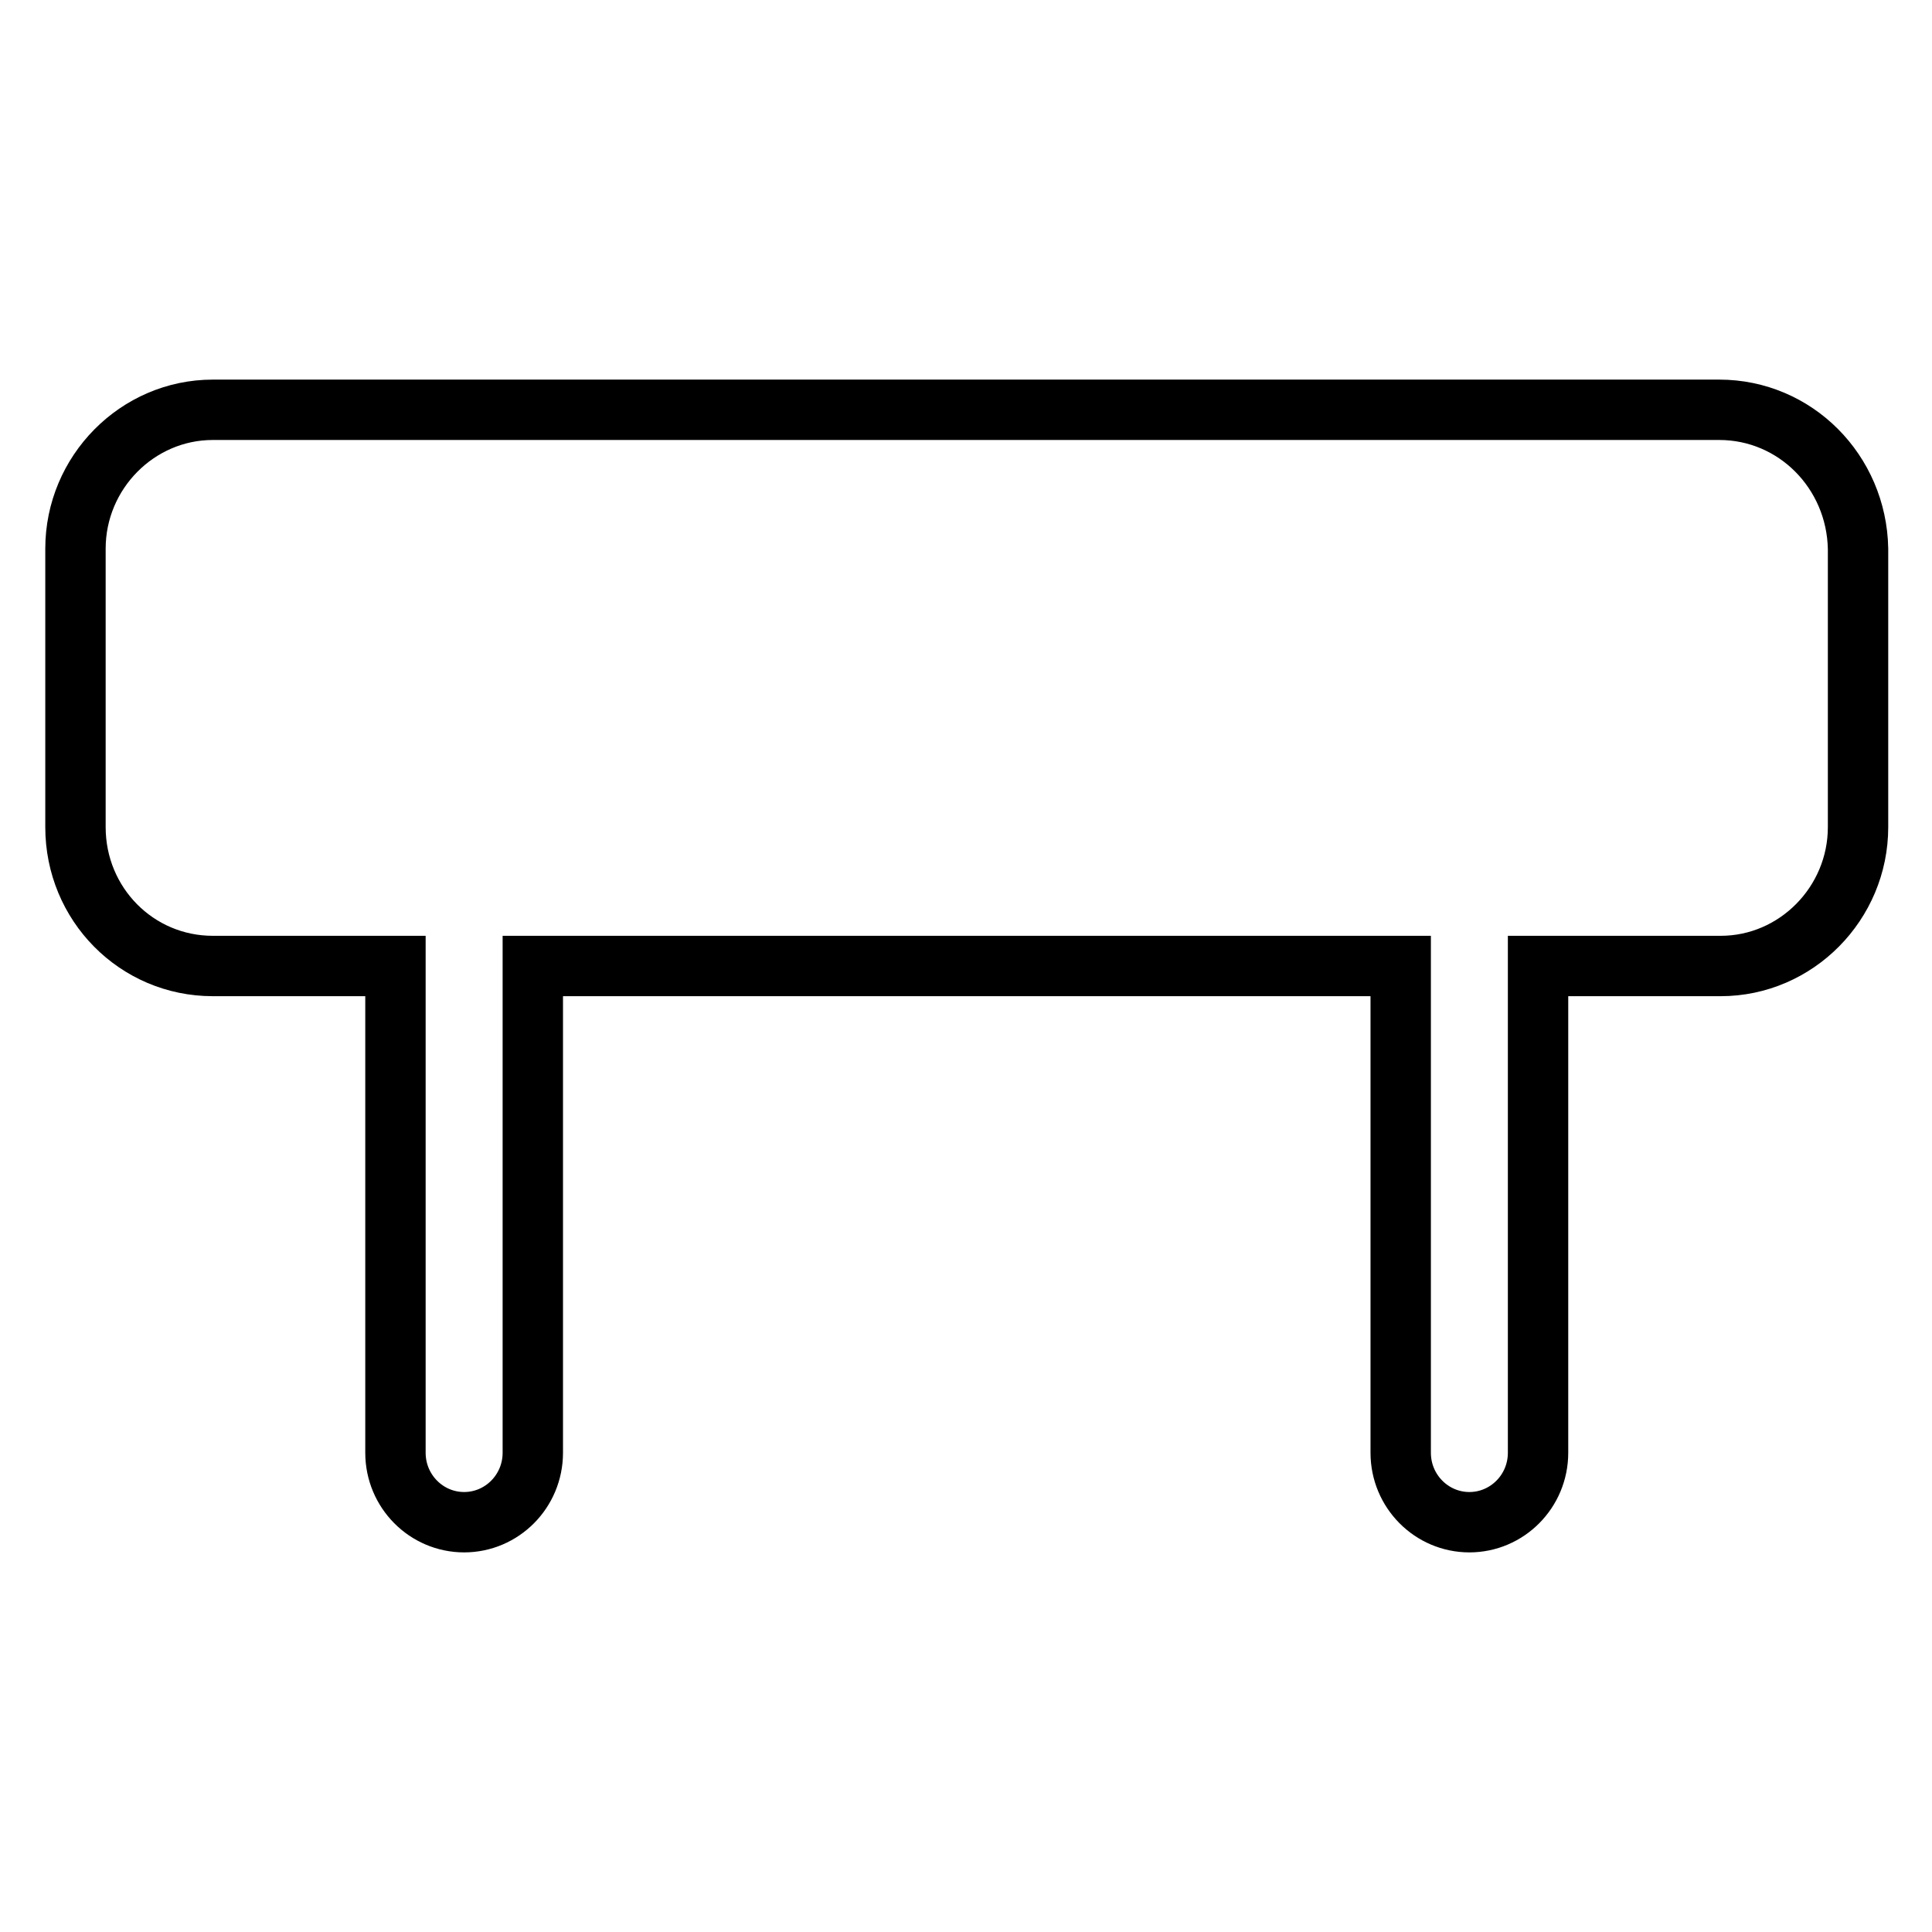
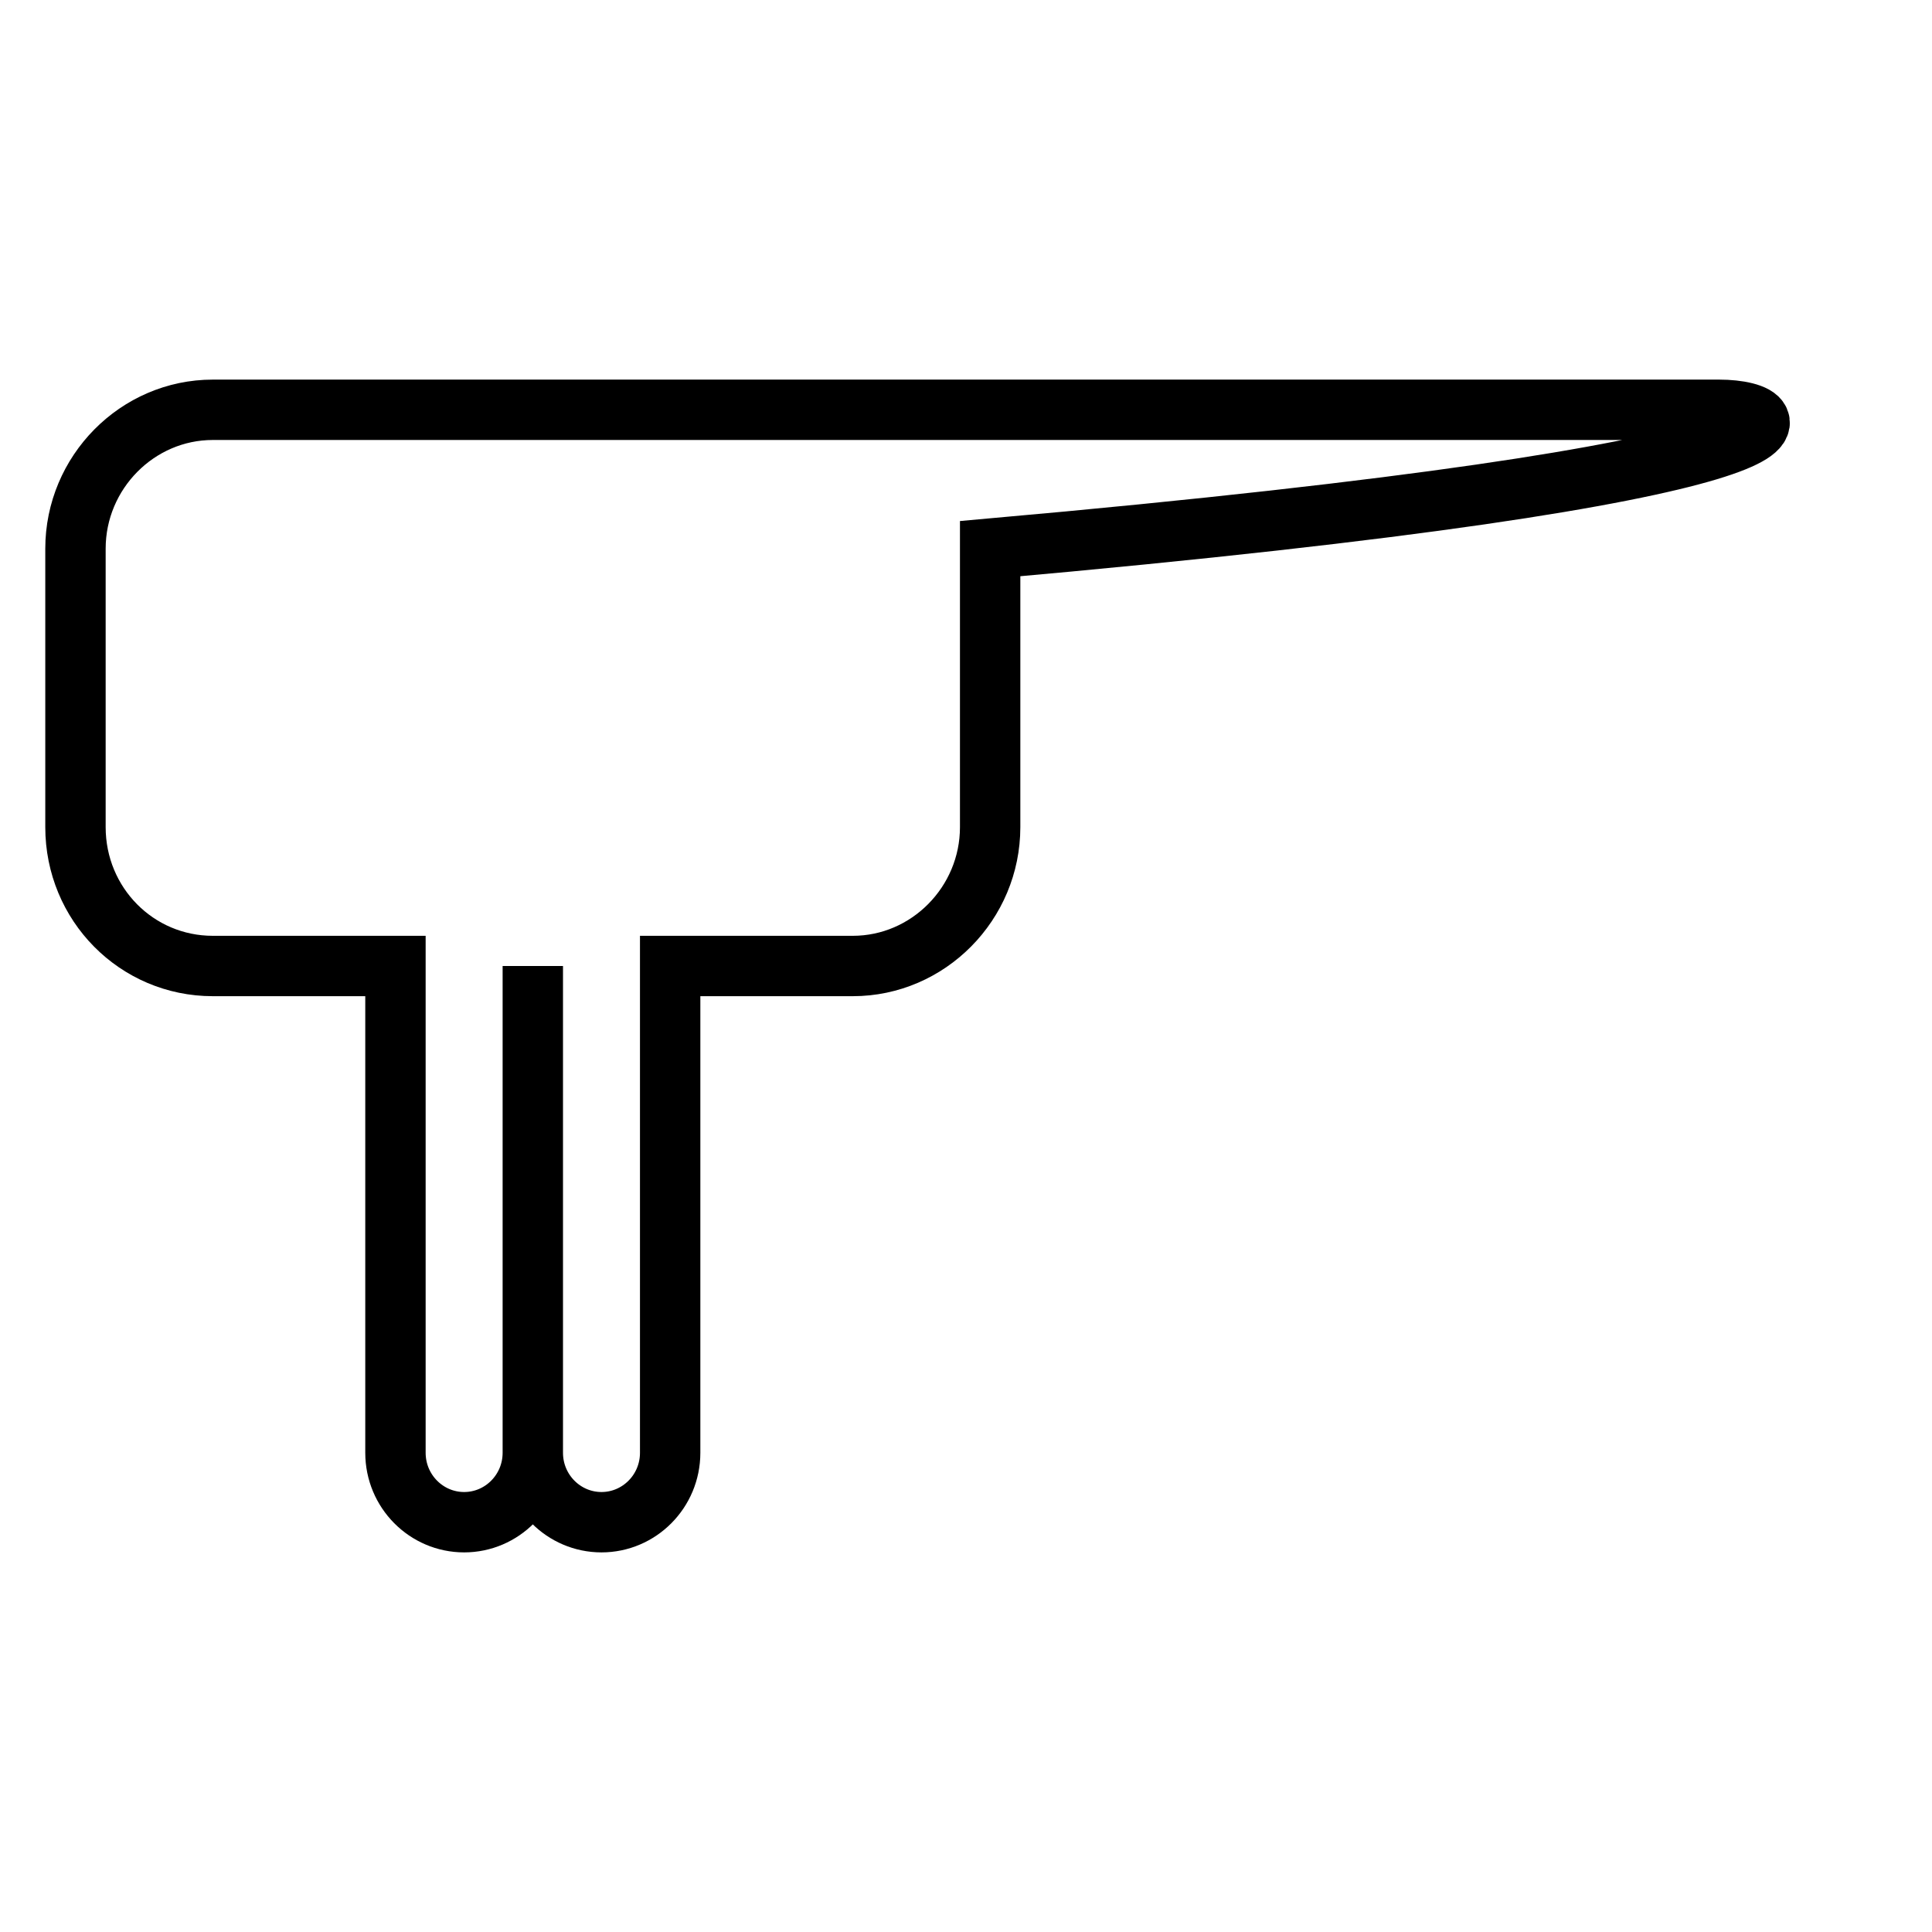
<svg xmlns="http://www.w3.org/2000/svg" version="1.1" x="0px" y="0px" viewBox="0 0 256 256" enable-background="new 0 0 256 256" xml:space="preserve">
  <g>
-     <path stroke-width="8" fill-opacity="0" stroke="#000000" d="M227.8,54.3H28.2c-10,0-18.2,8.3-18.2,18.4v36.9c0,10.2,8.1,18.4,18.2,18.4h24.2v64.5 c0,5.1,4.1,9.2,9.1,9.2c5,0,9.1-4.1,9.1-9.2V128h115v64.5c0,5.1,4.1,9.2,9.1,9.2c5,0,9.1-4.1,9.1-9.2V128h24.2 c10,0,18.2-8.3,18.2-18.4V72.7C246,62.5,237.9,54.3,227.8,54.3z" />
+     <path stroke-width="8" fill-opacity="0" stroke="#000000" d="M227.8,54.3H28.2c-10,0-18.2,8.3-18.2,18.4v36.9c0,10.2,8.1,18.4,18.2,18.4h24.2v64.5 c0,5.1,4.1,9.2,9.1,9.2c5,0,9.1-4.1,9.1-9.2V128v64.5c0,5.1,4.1,9.2,9.1,9.2c5,0,9.1-4.1,9.1-9.2V128h24.2 c10,0,18.2-8.3,18.2-18.4V72.7C246,62.5,237.9,54.3,227.8,54.3z" />
  </g>
</svg>